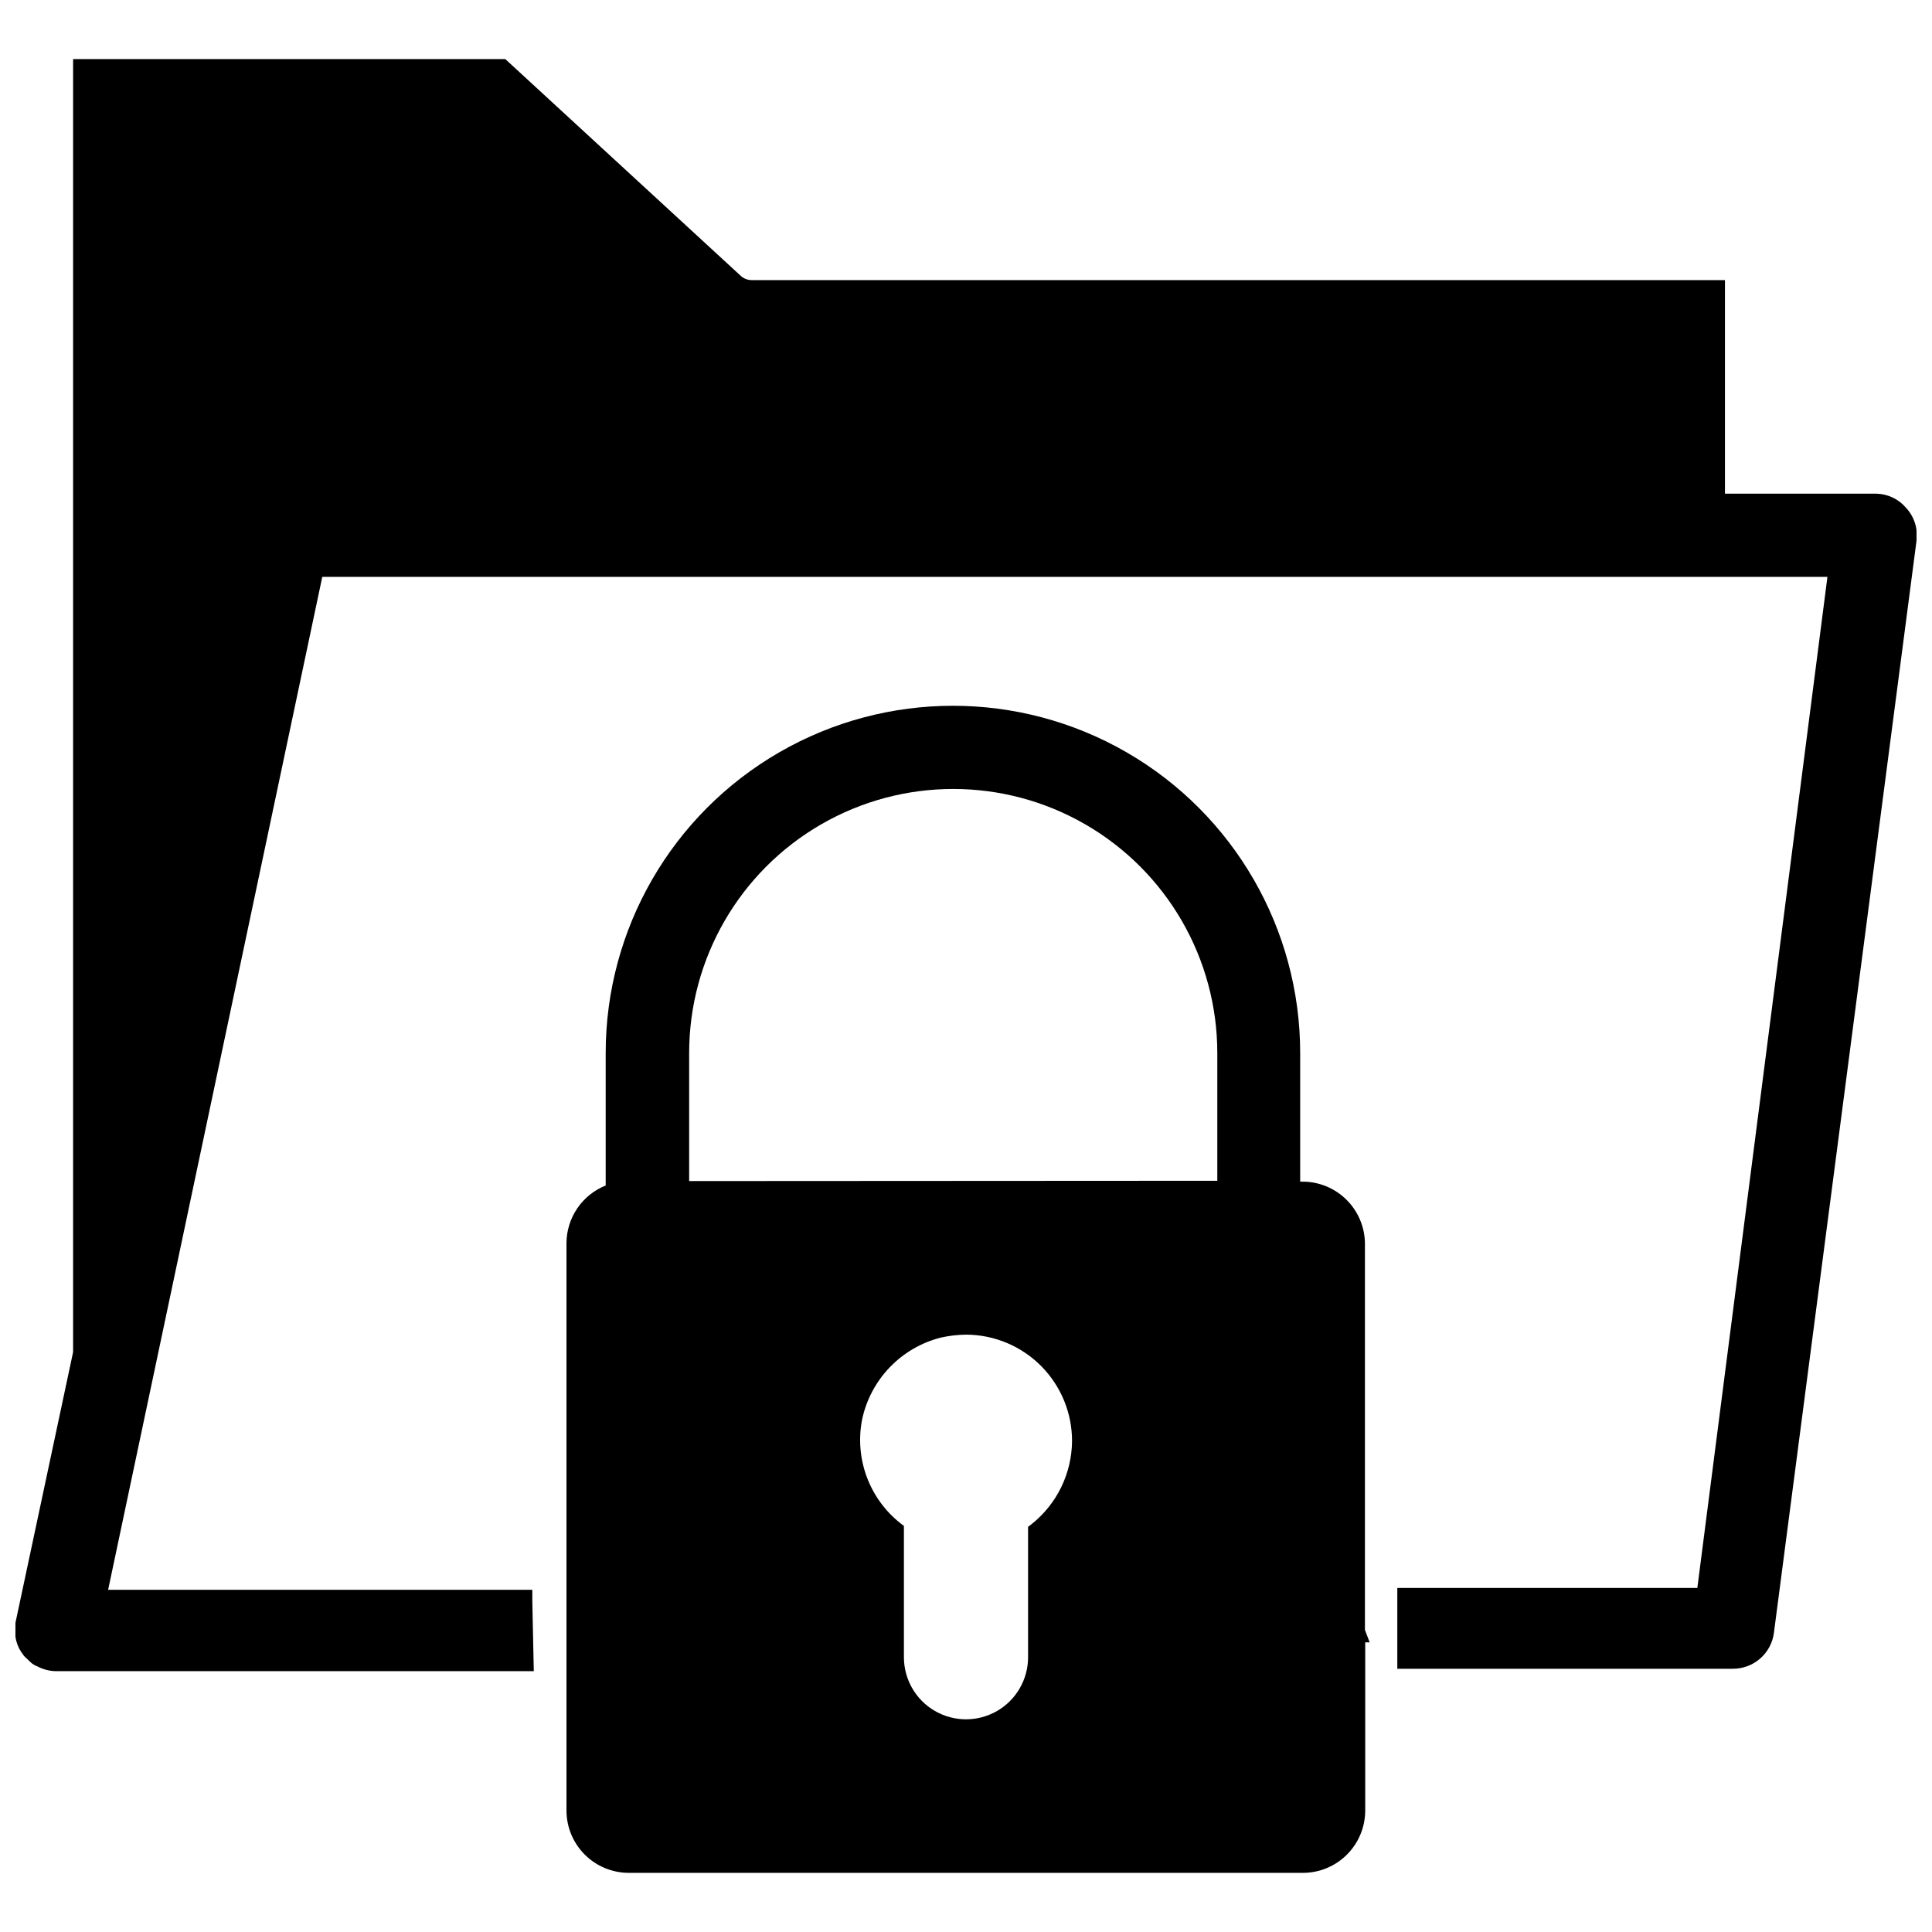
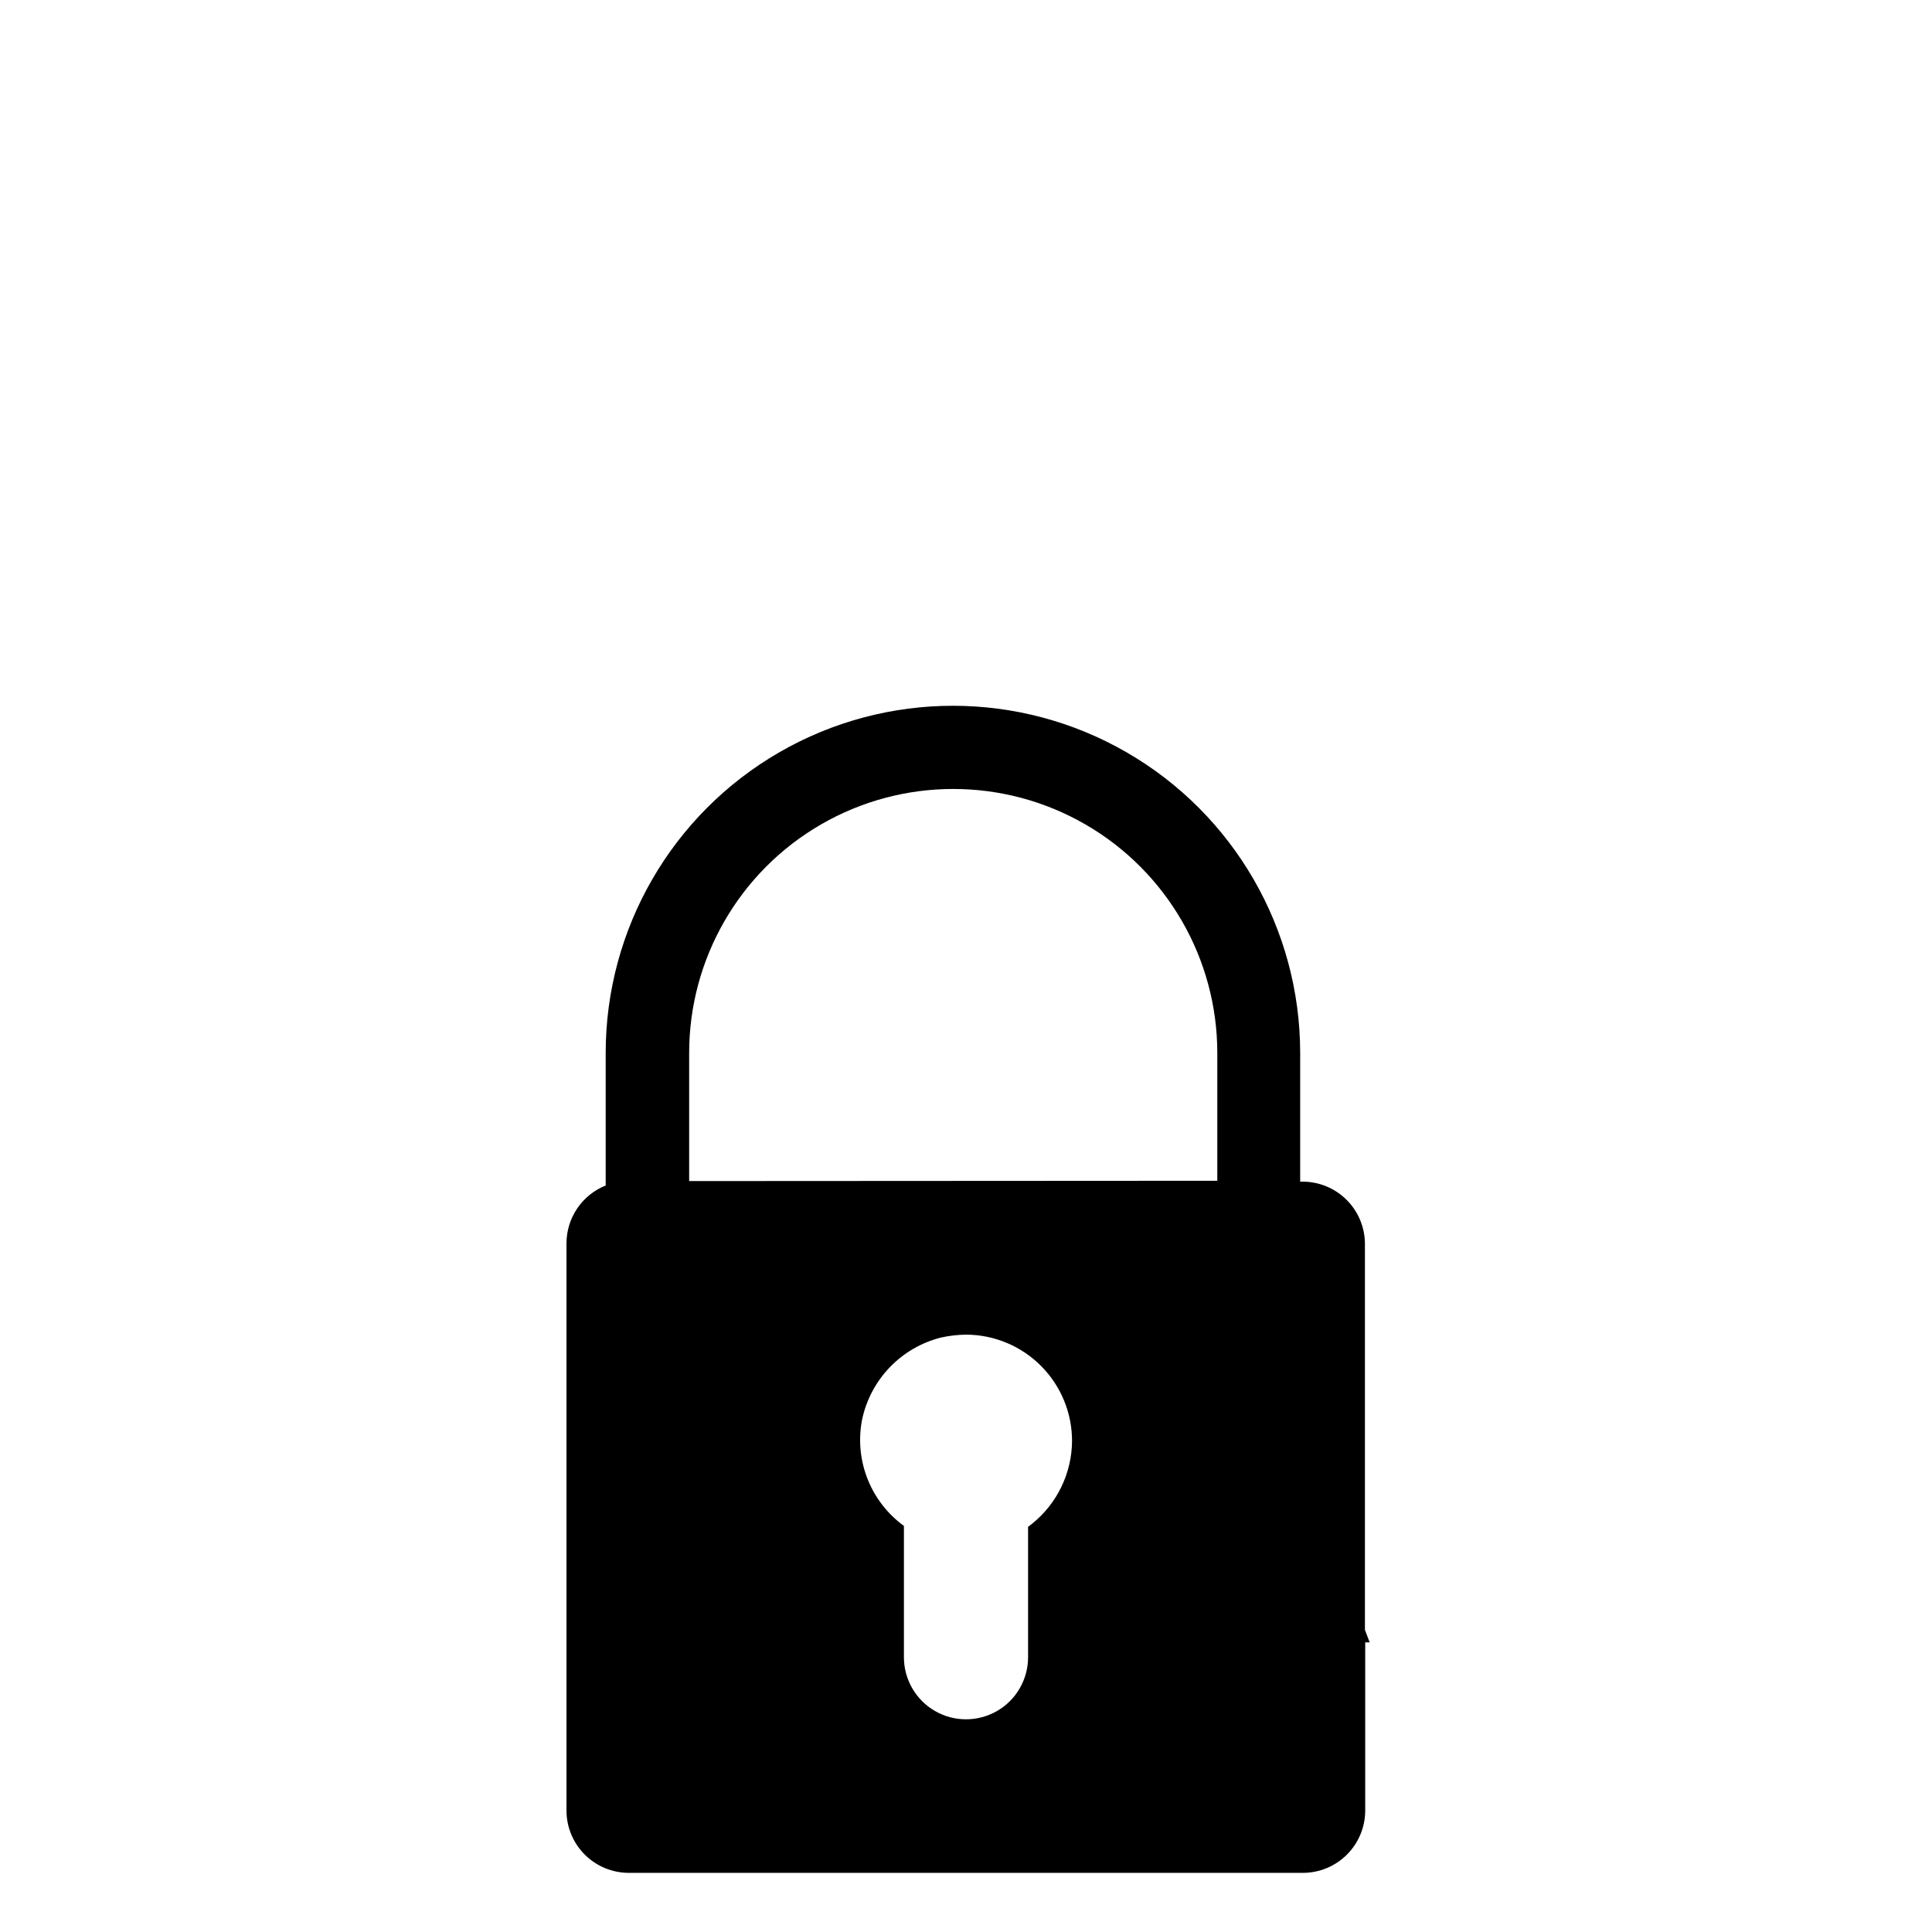
<svg xmlns="http://www.w3.org/2000/svg" width="800px" height="800px" version="1.1" viewBox="144 144 512 512">
  <defs>
    <clipPath id="a">
-       <path d="m148.09 159h503.81v428h-503.81z" />
-     </clipPath>
+       </clipPath>
  </defs>
  <path d="m505.72 575.94v-102.34c-0.02-4.371-1.77-8.555-4.867-11.637-3.098-3.086-7.293-4.816-11.664-4.816h-0.629v-34.086c0-32.875-17.539-63.254-46.012-79.695-28.473-16.438-63.551-16.438-92.023 0-28.473 16.441-46.012 46.82-46.012 79.695v35.109c-3.055 1.223-5.676 3.328-7.527 6.051-1.852 2.719-2.848 5.93-2.863 9.223v150.43c0.02 4.371 1.77 8.555 4.867 11.637 3.098 3.086 7.293 4.816 11.664 4.816h178.61c4.371 0 8.566-1.73 11.664-4.816 3.098-3.082 4.848-7.266 4.867-11.637v-44.633h1.18zm-88.246-28.102-1.023 0.789v34.559-0.004c0 5.879-3.133 11.309-8.223 14.25-5.094 2.938-11.363 2.938-16.453 0-5.09-2.941-8.227-8.371-8.227-14.25v-34.793l-1.023-0.789c-4.008-3.203-7.062-7.441-8.84-12.254-1.777-4.816-2.203-10.023-1.238-15.062 1.09-5.223 3.621-10.035 7.309-13.891 3.688-3.852 8.383-6.594 13.555-7.914 2.223-0.5 4.492-0.762 6.769-0.785 7.461 0.039 14.598 3.039 19.852 8.336 5.254 5.297 8.191 12.461 8.172 19.922-0.082 8.52-3.984 16.555-10.629 21.887zm-90.84-90.844v-33.93c0-25 13.336-48.105 34.988-60.605s48.332-12.5 69.984 0c21.652 12.5 34.992 35.605 34.992 60.605v33.852z" />
  <g clip-path="url(#a)">
-     <path d="m649.15 278.61c-1.961-2.332-4.828-3.707-7.871-3.781h-40.148v-56.598h-257.96c-1.051-0.008-2.059-0.398-2.836-1.102l-62.426-57.469h-114.54v342.67l-15.273 71.715c-0.051 0.629-0.051 1.258 0 1.887-0.066 0.629-0.066 1.262 0 1.891 0.215 1.402 0.723 2.746 1.496 3.934l0.789 1.102 1.73 1.652v0.004c0.527 0.48 1.141 0.855 1.809 1.102 1.527 0.812 3.231 1.242 4.961 1.258h126.58l-0.395-18.734v-2.832h-112.41l56.754-268.44h398.88l-34.48 267.96h-79.508v21.41h88.875c5.555 0.043 10.262-4.09 10.941-9.602l37.785-289.38c0.402-3.148-0.605-6.316-2.754-8.656z" />
-   </g>
+     </g>
</svg>